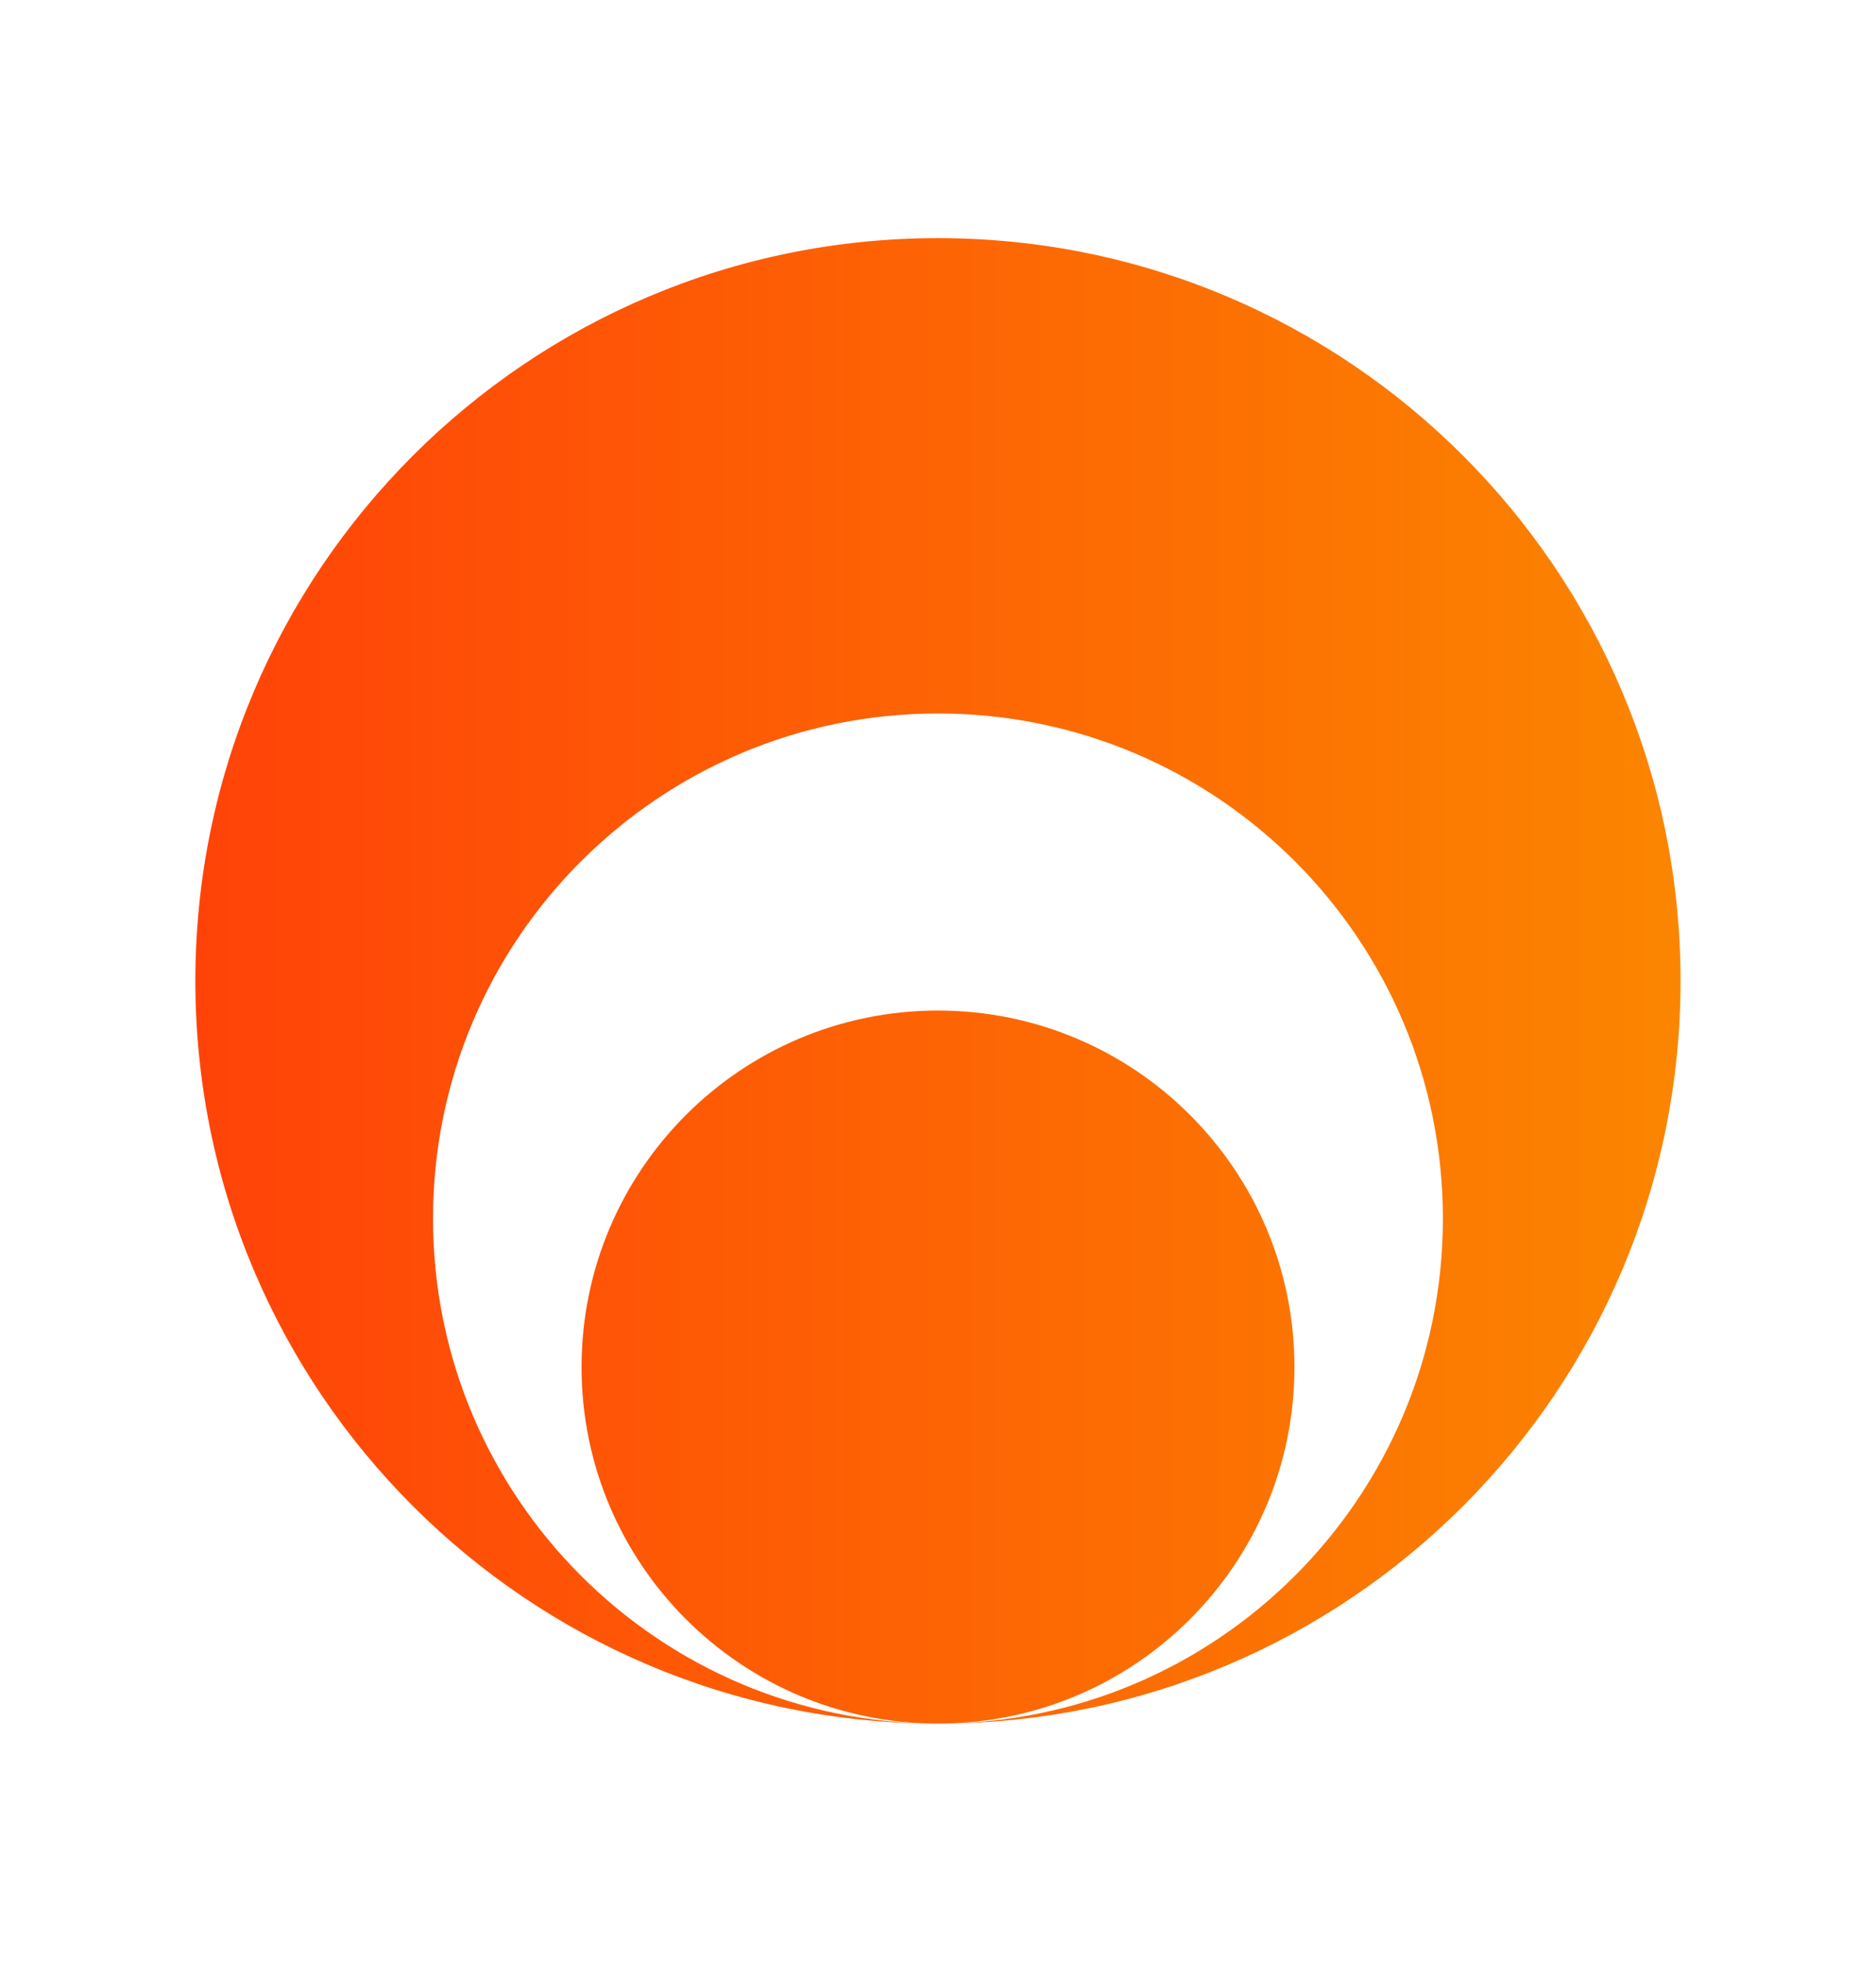
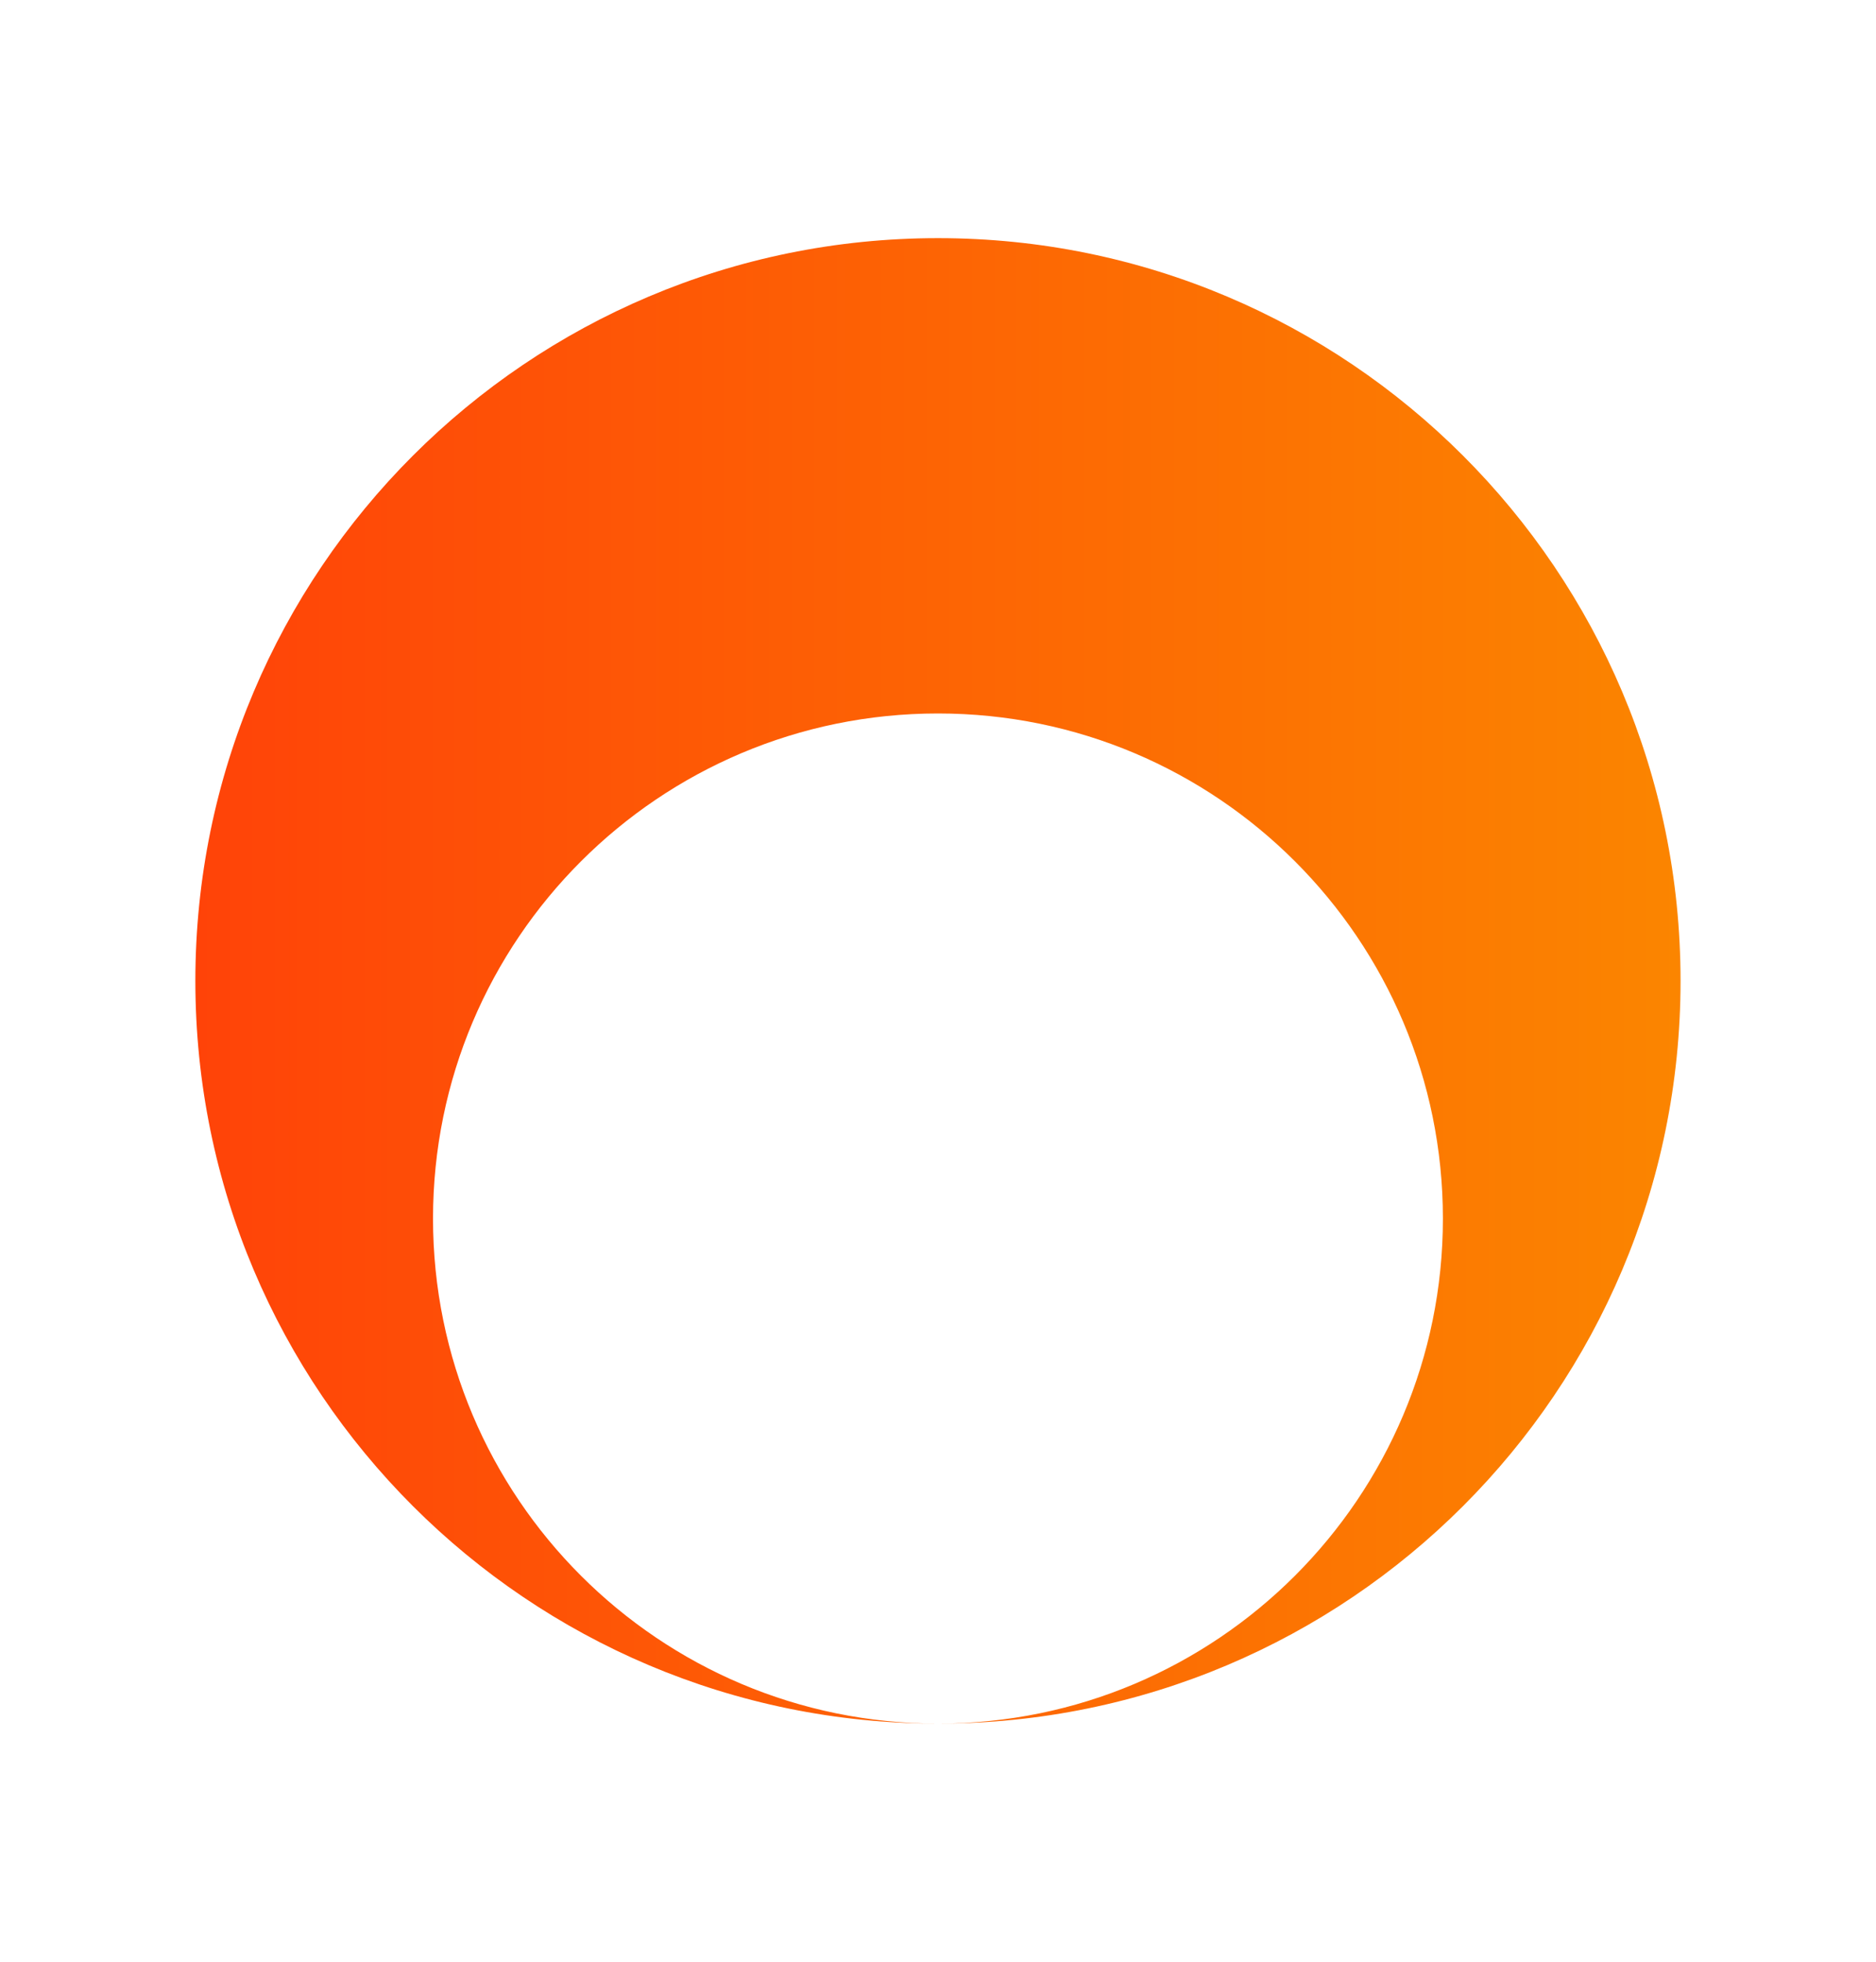
<svg xmlns="http://www.w3.org/2000/svg" width="22" height="23" viewBox="0 0 22 23" fill="none">
-   <path d="M19.708 11.5C19.708 16.31 15.809 20.208 11 20.208C14.27 20.208 16.921 17.557 16.921 14.287C16.921 11.016 14.27 8.365 11 8.365C7.729 8.365 5.078 11.016 5.078 14.287C5.078 17.557 7.729 20.208 11 20.208C6.19 20.208 2.291 16.31 2.291 11.5C2.291 6.691 6.19 2.792 11 2.792C15.809 2.792 19.708 6.691 19.708 11.5Z" fill="url(#paint0_linear_584_1911)" />
-   <path d="M11 20.208C8.691 20.208 6.82 18.337 6.82 16.028C6.82 13.72 8.691 11.848 11 11.848C13.308 11.848 15.18 13.72 15.18 16.028C15.18 18.337 13.308 20.208 11 20.208Z" fill="url(#paint1_linear_584_1911)" />
+   <path d="M19.708 11.5C19.708 16.31 15.809 20.208 11 20.208C14.27 20.208 16.921 17.557 16.921 14.287C16.921 11.016 14.27 8.365 11 8.365C7.729 8.365 5.078 11.016 5.078 14.287C5.078 17.557 7.729 20.208 11 20.208C6.19 20.208 2.291 16.31 2.291 11.5C2.291 6.691 6.19 2.792 11 2.792C15.809 2.792 19.708 6.691 19.708 11.5" fill="url(#paint0_linear_584_1911)" />
  <defs>
    <linearGradient id="paint0_linear_584_1911" x1="2.291" y1="11.5" x2="19.708" y2="11.5" gradientUnits="userSpaceOnUse">
      <stop stop-color="#FF4308" />
      <stop offset="1" stop-color="#FB8500" />
    </linearGradient>
    <linearGradient id="paint1_linear_584_1911" x1="2.291" y1="11.5" x2="19.708" y2="11.5" gradientUnits="userSpaceOnUse">
      <stop stop-color="#FF4308" />
      <stop offset="1" stop-color="#FB8500" />
    </linearGradient>
  </defs>
</svg>